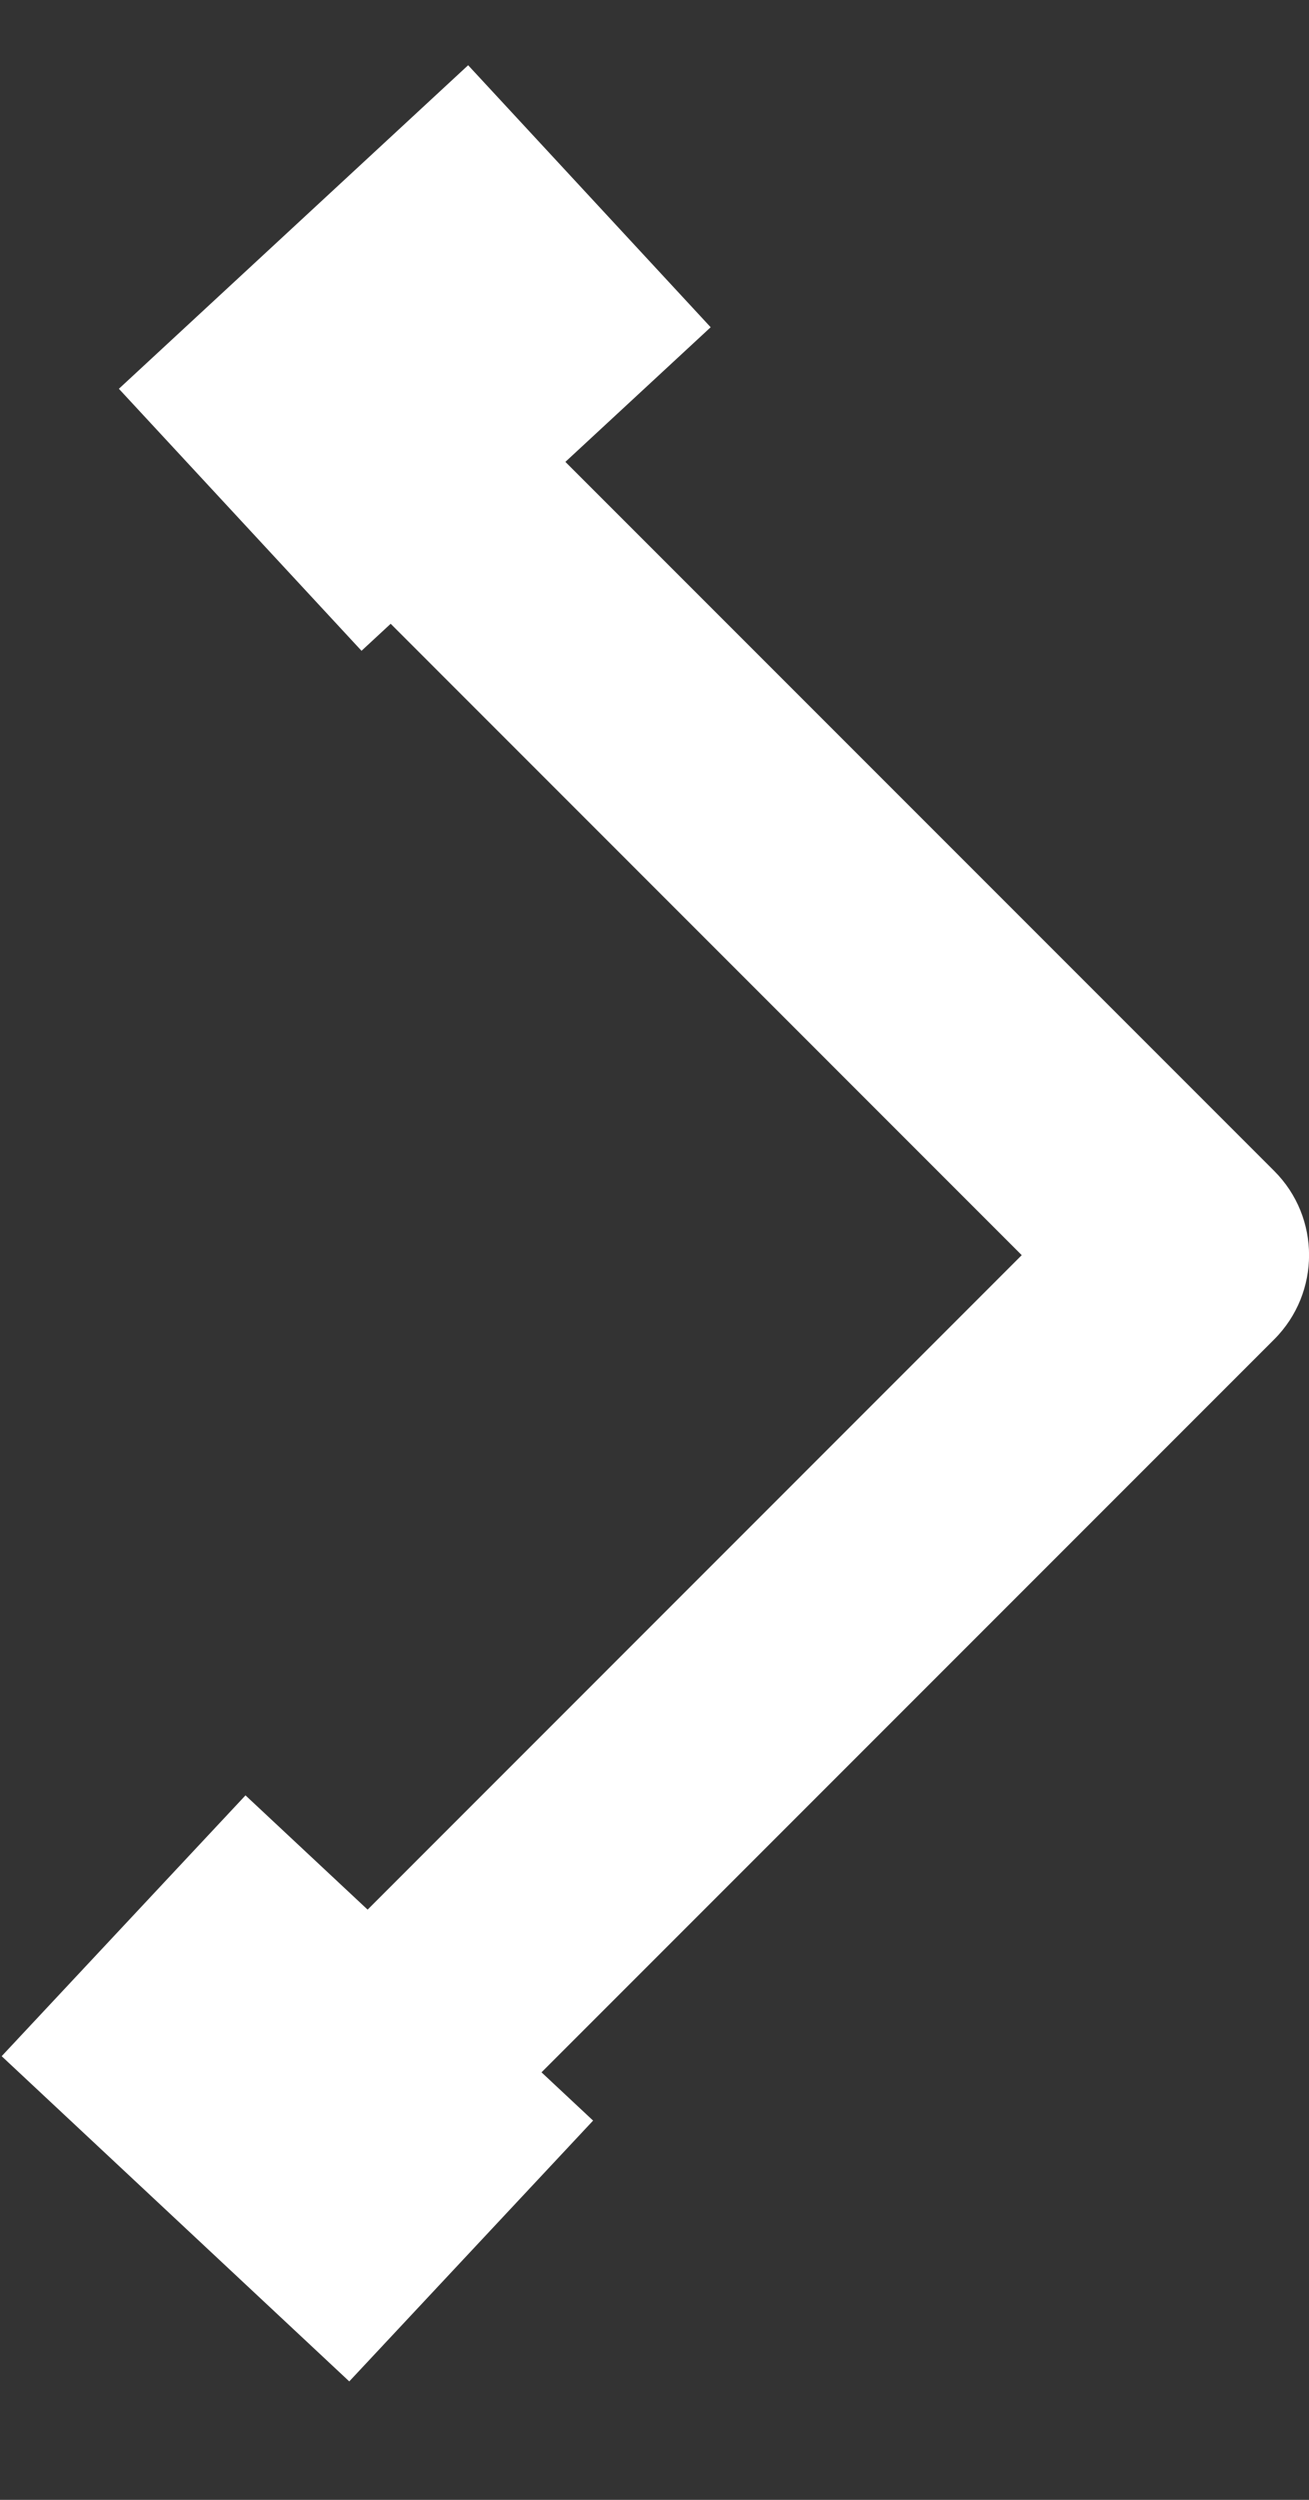
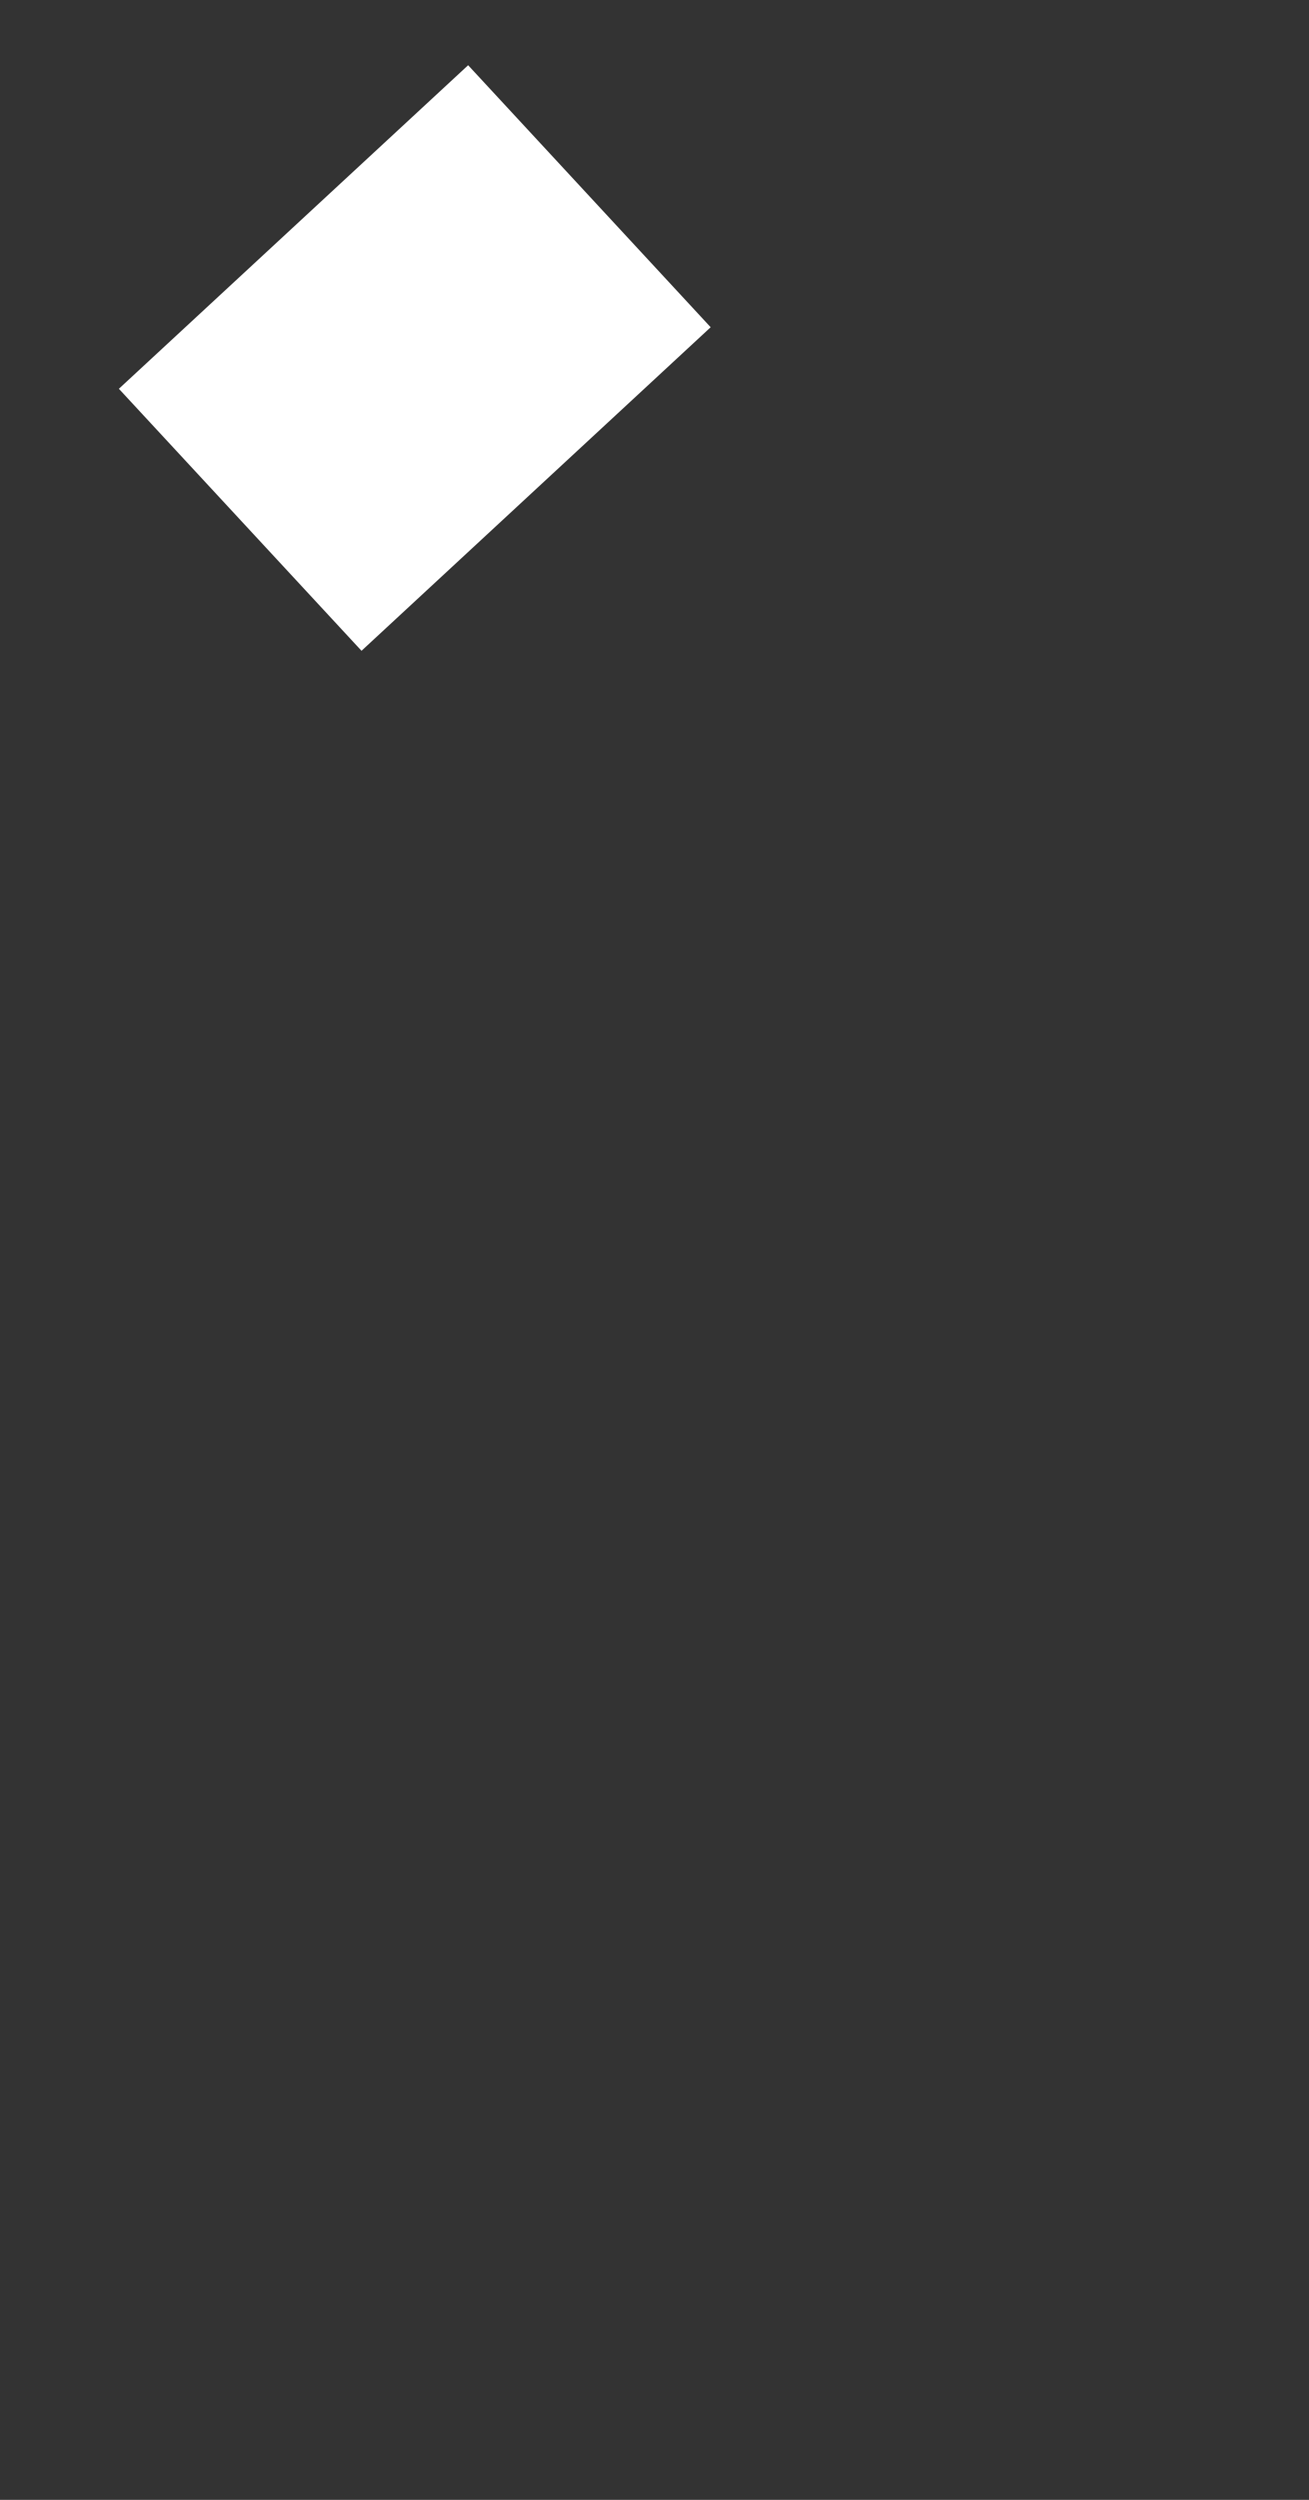
<svg xmlns="http://www.w3.org/2000/svg" width="11" height="21" viewBox="0 0 11 21" fill="none">
  <rect x="0" y="0" width="11" height="21" fill="#333333" stroke="none" />
-   <path d="M10.708 11.251C11.098 10.86 11.098 10.227 10.708 9.837L4.344 3.473C3.953 3.082 3.32 3.082 2.93 3.473C2.539 3.863 2.539 4.496 2.93 4.887L8.586 10.544L2.93 16.201C2.539 16.591 2.539 17.224 2.93 17.615C3.32 18.005 3.953 18.005 4.344 17.615L10.708 11.251ZM9.001 11.544H10.001V9.544H9.001V11.544Z" fill="white" />
-   <path d="M2.063 15.082L0.014 17.273L2.935 20.005L4.984 17.814L2.063 15.082Z" fill="white" />
  <path d="M5.972 2.749L3.934 0.548L0.999 3.266L3.038 5.467L5.972 2.749Z" fill="white" />
</svg>